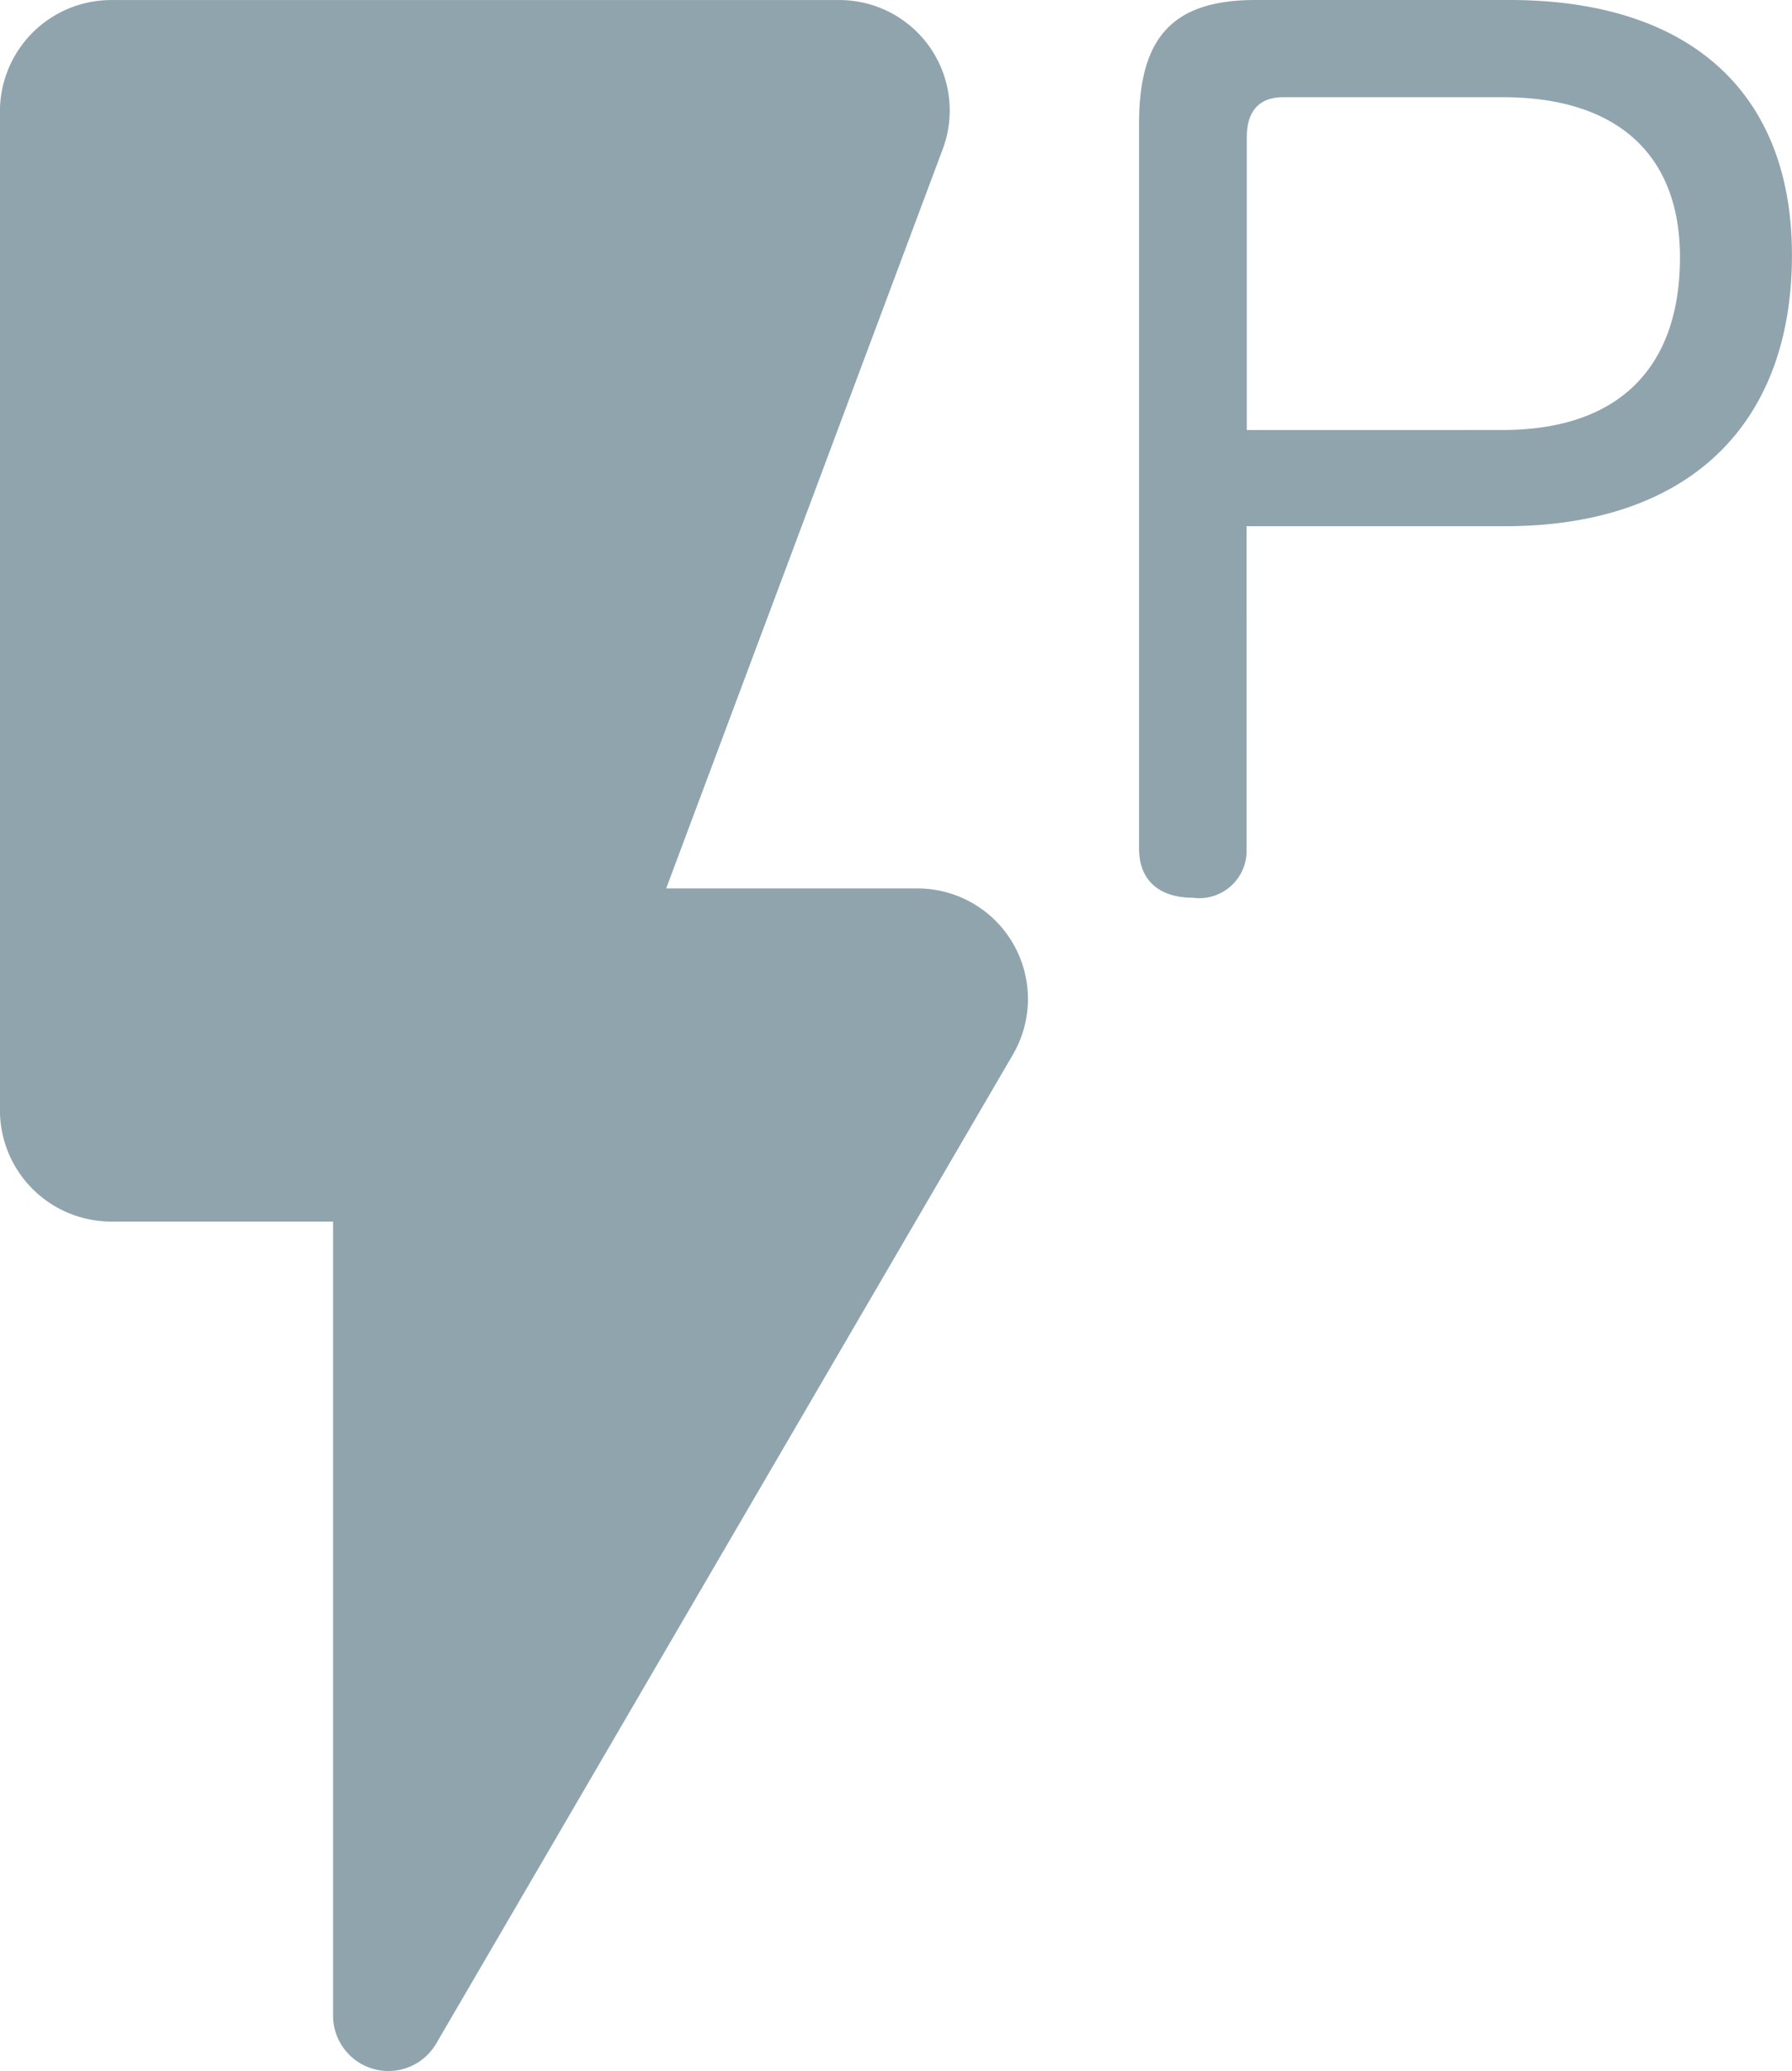
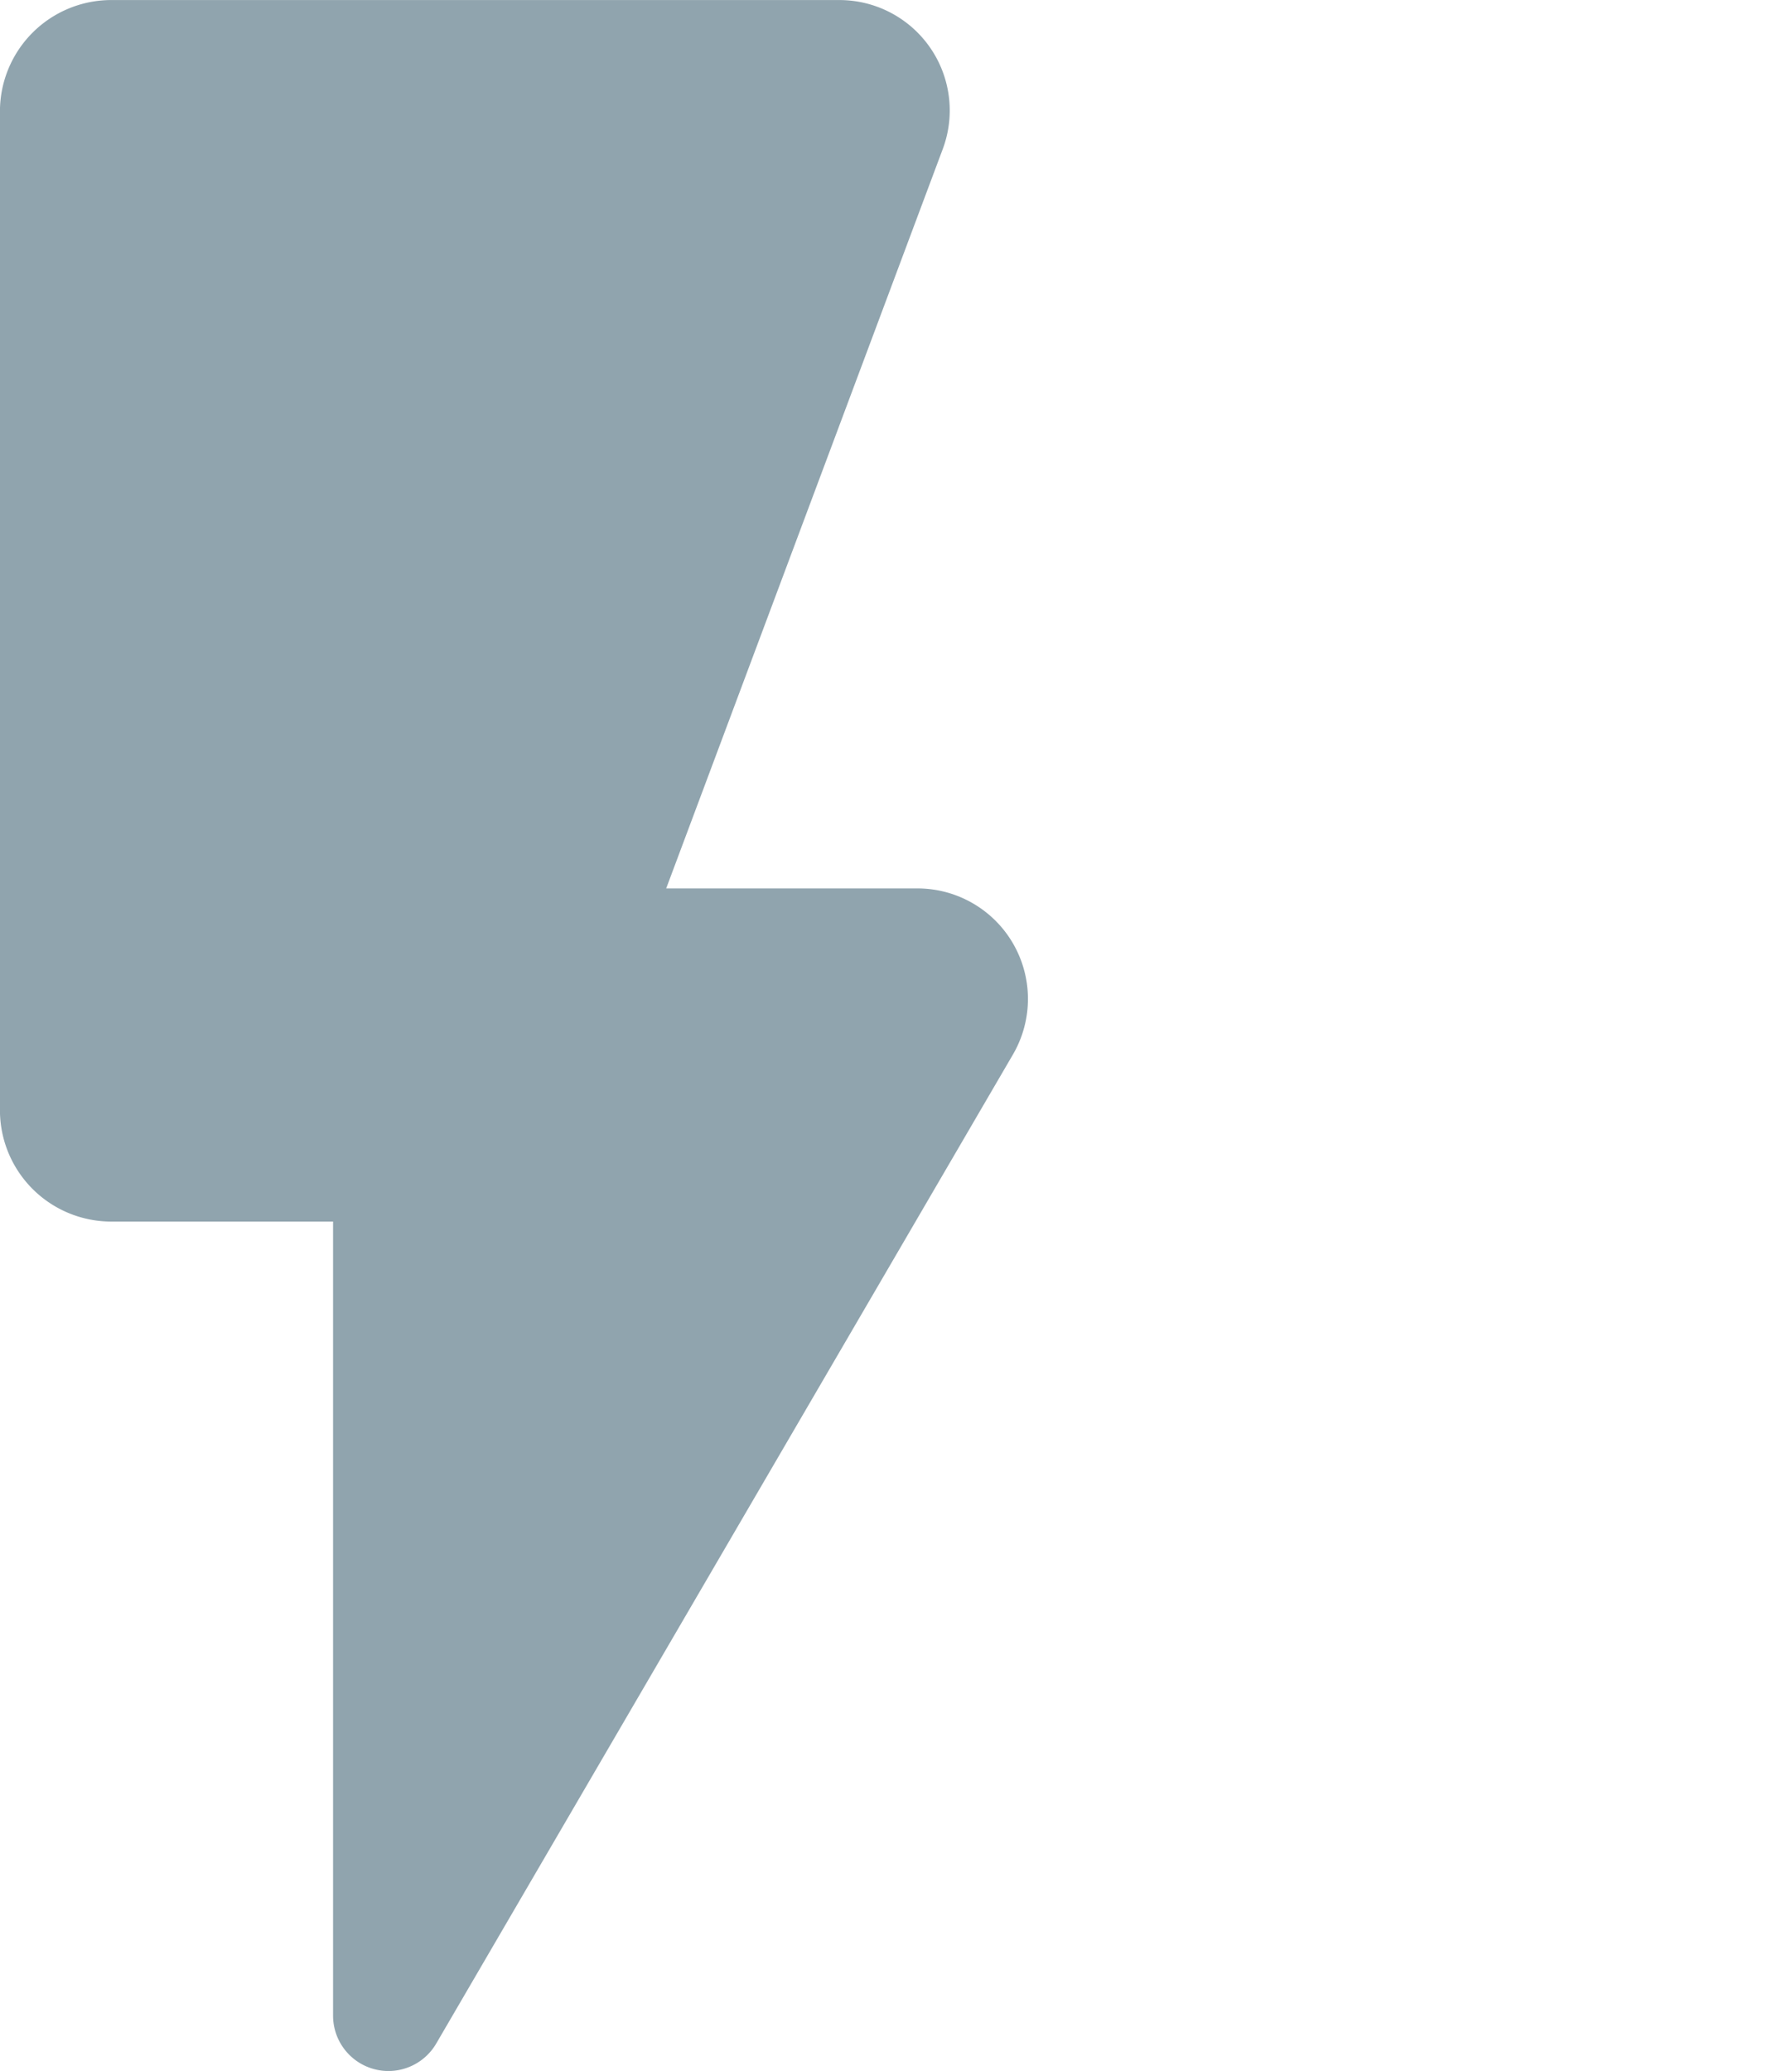
<svg xmlns="http://www.w3.org/2000/svg" width="35.031" height="40.481" viewBox="0 0 35.031 40.481">
  <g id="Grupo_752" data-name="Grupo 752" transform="translate(-1132.721 -239.772)">
-     <path id="Trazado_2397" data-name="Trazado 2397" d="M1145.08,256.382a.925.925,0,0,1-1.051.938c-.628,0-1.051-.313-1.051-.962V242.186c0-1.721.692-2.414,2.279-2.414h4.962c3.532,0,5.522,1.81,5.522,4.986,0,3.352-2.056,5.3-5.611,5.3h-5.051Zm5.008-8.205c2.255,0,3.464-1.207,3.464-3.375,0-2.012-1.231-3.13-3.464-3.13H1145.8c-.493,0-.716.291-.716.784v5.722Z" transform="translate(12.01 0)" fill="#90a4ae" />
    <path id="Trazado_2396" data-name="Trazado 2396" d="M1132.72,241.943v19.536a2.177,2.177,0,0,0,2.171,2.171h4.341v15.52a1.082,1.082,0,0,0,2.019.543l11.266-19.319a2.16,2.16,0,0,0-1.867-3.256h-4.906l5.4-14.435a2.158,2.158,0,0,0-2.019-2.93h-14.24A2.177,2.177,0,0,0,1132.72,241.943Z" transform="translate(0 0)" fill="#90a4ae" />
  </g>
</svg>